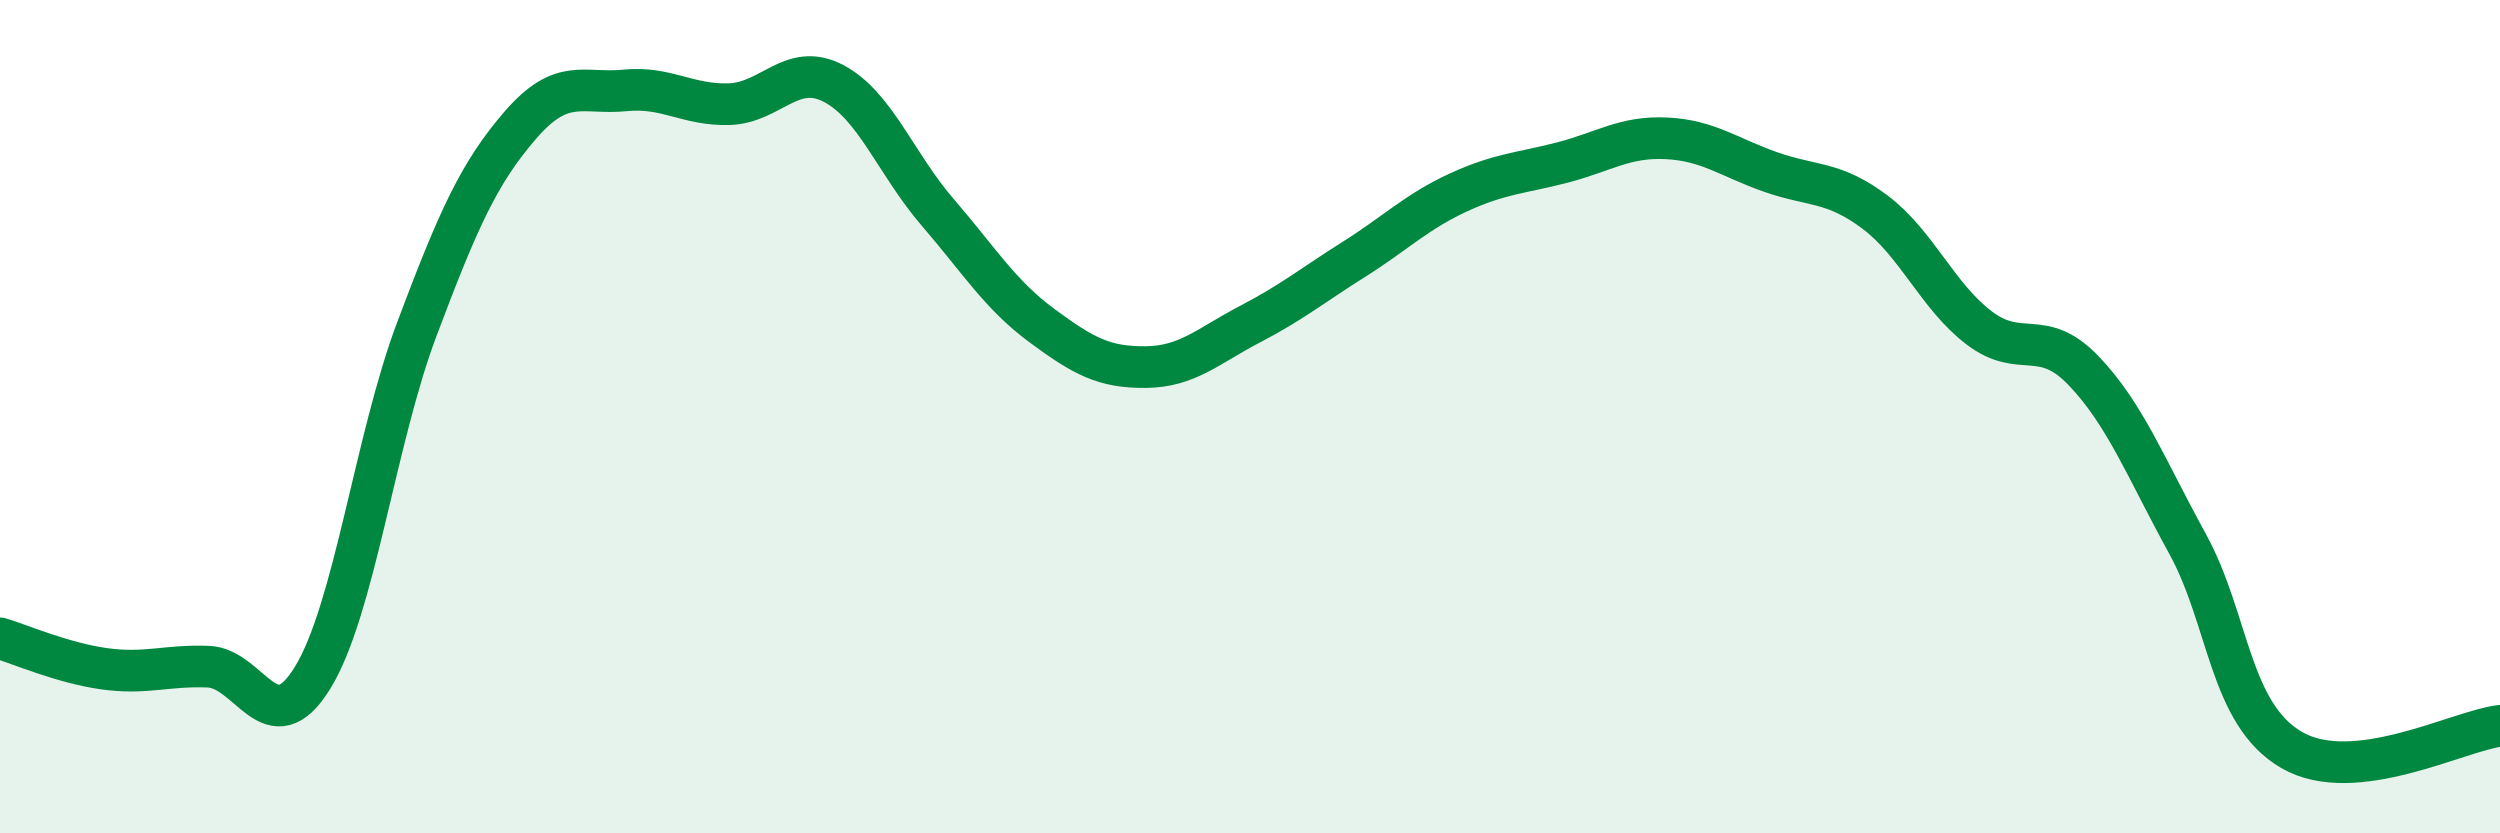
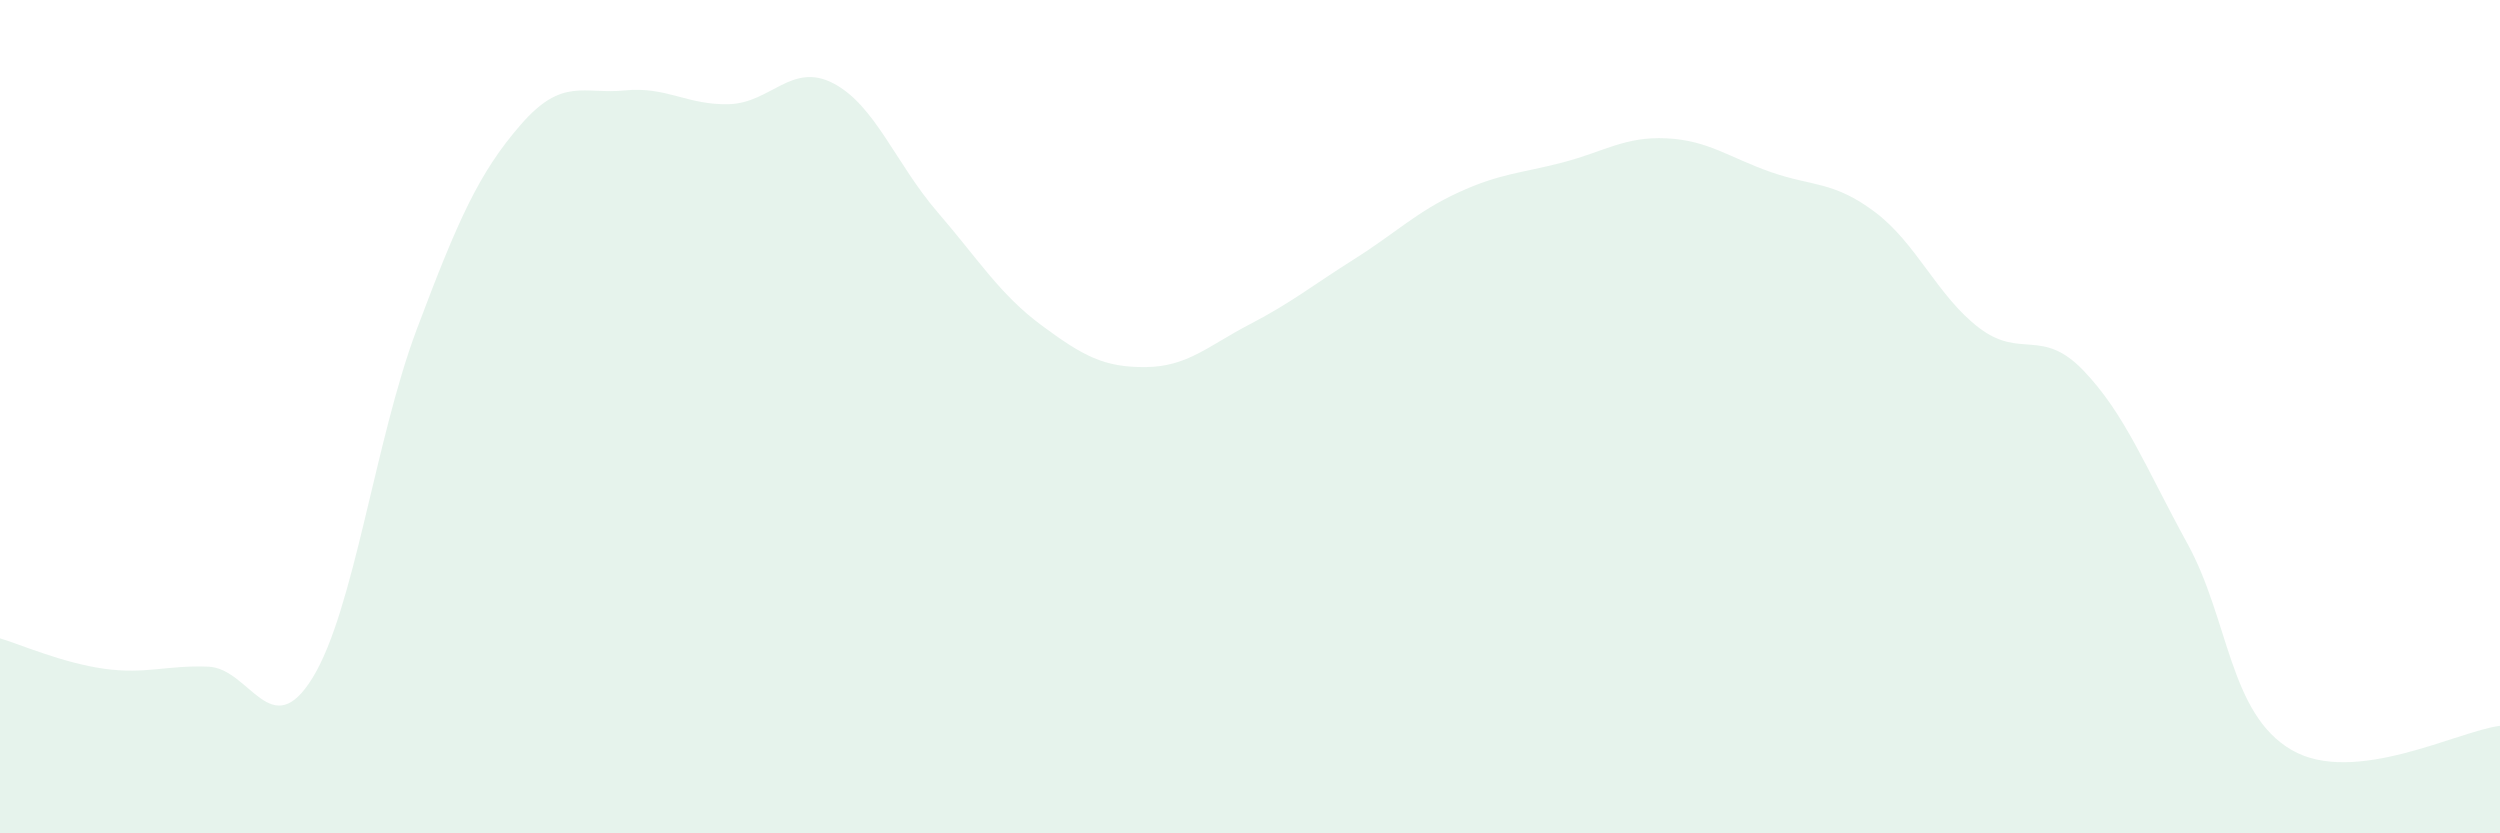
<svg xmlns="http://www.w3.org/2000/svg" width="60" height="20" viewBox="0 0 60 20">
  <path d="M 0,15.32 C 0.5,15.47 1.5,15.91 2.5,16.05 C 3.5,16.19 4,15.96 5,16 C 6,16.04 6.5,17.89 7.5,16.27 C 8.5,14.65 9,10.57 10,7.91 C 11,5.25 11.5,4.14 12.5,2.99 C 13.5,1.84 14,2.27 15,2.17 C 16,2.07 16.5,2.53 17.5,2.5 C 18.5,2.47 19,1.48 20,2 C 21,2.52 21.5,3.93 22.5,5.09 C 23.5,6.25 24,7.07 25,7.81 C 26,8.55 26.5,8.82 27.5,8.81 C 28.5,8.8 29,8.3 30,7.78 C 31,7.26 31.5,6.85 32.5,6.22 C 33.5,5.59 34,5.08 35,4.62 C 36,4.16 36.5,4.16 37.5,3.9 C 38.5,3.64 39,3.27 40,3.32 C 41,3.37 41.5,3.78 42.5,4.13 C 43.5,4.48 44,4.34 45,5.09 C 46,5.84 46.5,7.11 47.5,7.87 C 48.5,8.63 49,7.85 50,8.89 C 51,9.93 51.5,11.23 52.5,13.05 C 53.5,14.87 53.5,17.13 55,18 C 56.5,18.87 59,17.54 60,17.42L60 20L0 20Z" fill="#008740" opacity="0.1" stroke-linecap="round" stroke-linejoin="round" />
-   <path d="M 0,15.32 C 0.5,15.47 1.5,15.91 2.5,16.05 C 3.5,16.19 4,15.96 5,16 C 6,16.04 6.5,17.89 7.5,16.27 C 8.5,14.65 9,10.57 10,7.91 C 11,5.25 11.5,4.14 12.5,2.99 C 13.5,1.84 14,2.27 15,2.17 C 16,2.07 16.5,2.53 17.5,2.5 C 18.5,2.47 19,1.48 20,2 C 21,2.52 21.5,3.93 22.5,5.09 C 23.5,6.25 24,7.07 25,7.81 C 26,8.55 26.5,8.82 27.5,8.81 C 28.5,8.8 29,8.3 30,7.78 C 31,7.26 31.5,6.85 32.5,6.22 C 33.5,5.59 34,5.08 35,4.62 C 36,4.16 36.5,4.16 37.5,3.9 C 38.5,3.64 39,3.27 40,3.32 C 41,3.37 41.5,3.78 42.5,4.13 C 43.5,4.48 44,4.34 45,5.09 C 46,5.84 46.5,7.11 47.5,7.87 C 48.5,8.63 49,7.85 50,8.89 C 51,9.93 51.5,11.23 52.5,13.05 C 53.5,14.87 53.5,17.13 55,18 C 56.5,18.87 59,17.54 60,17.42" stroke="#008740" stroke-width="1" fill="none" stroke-linecap="round" stroke-linejoin="round" />
</svg>